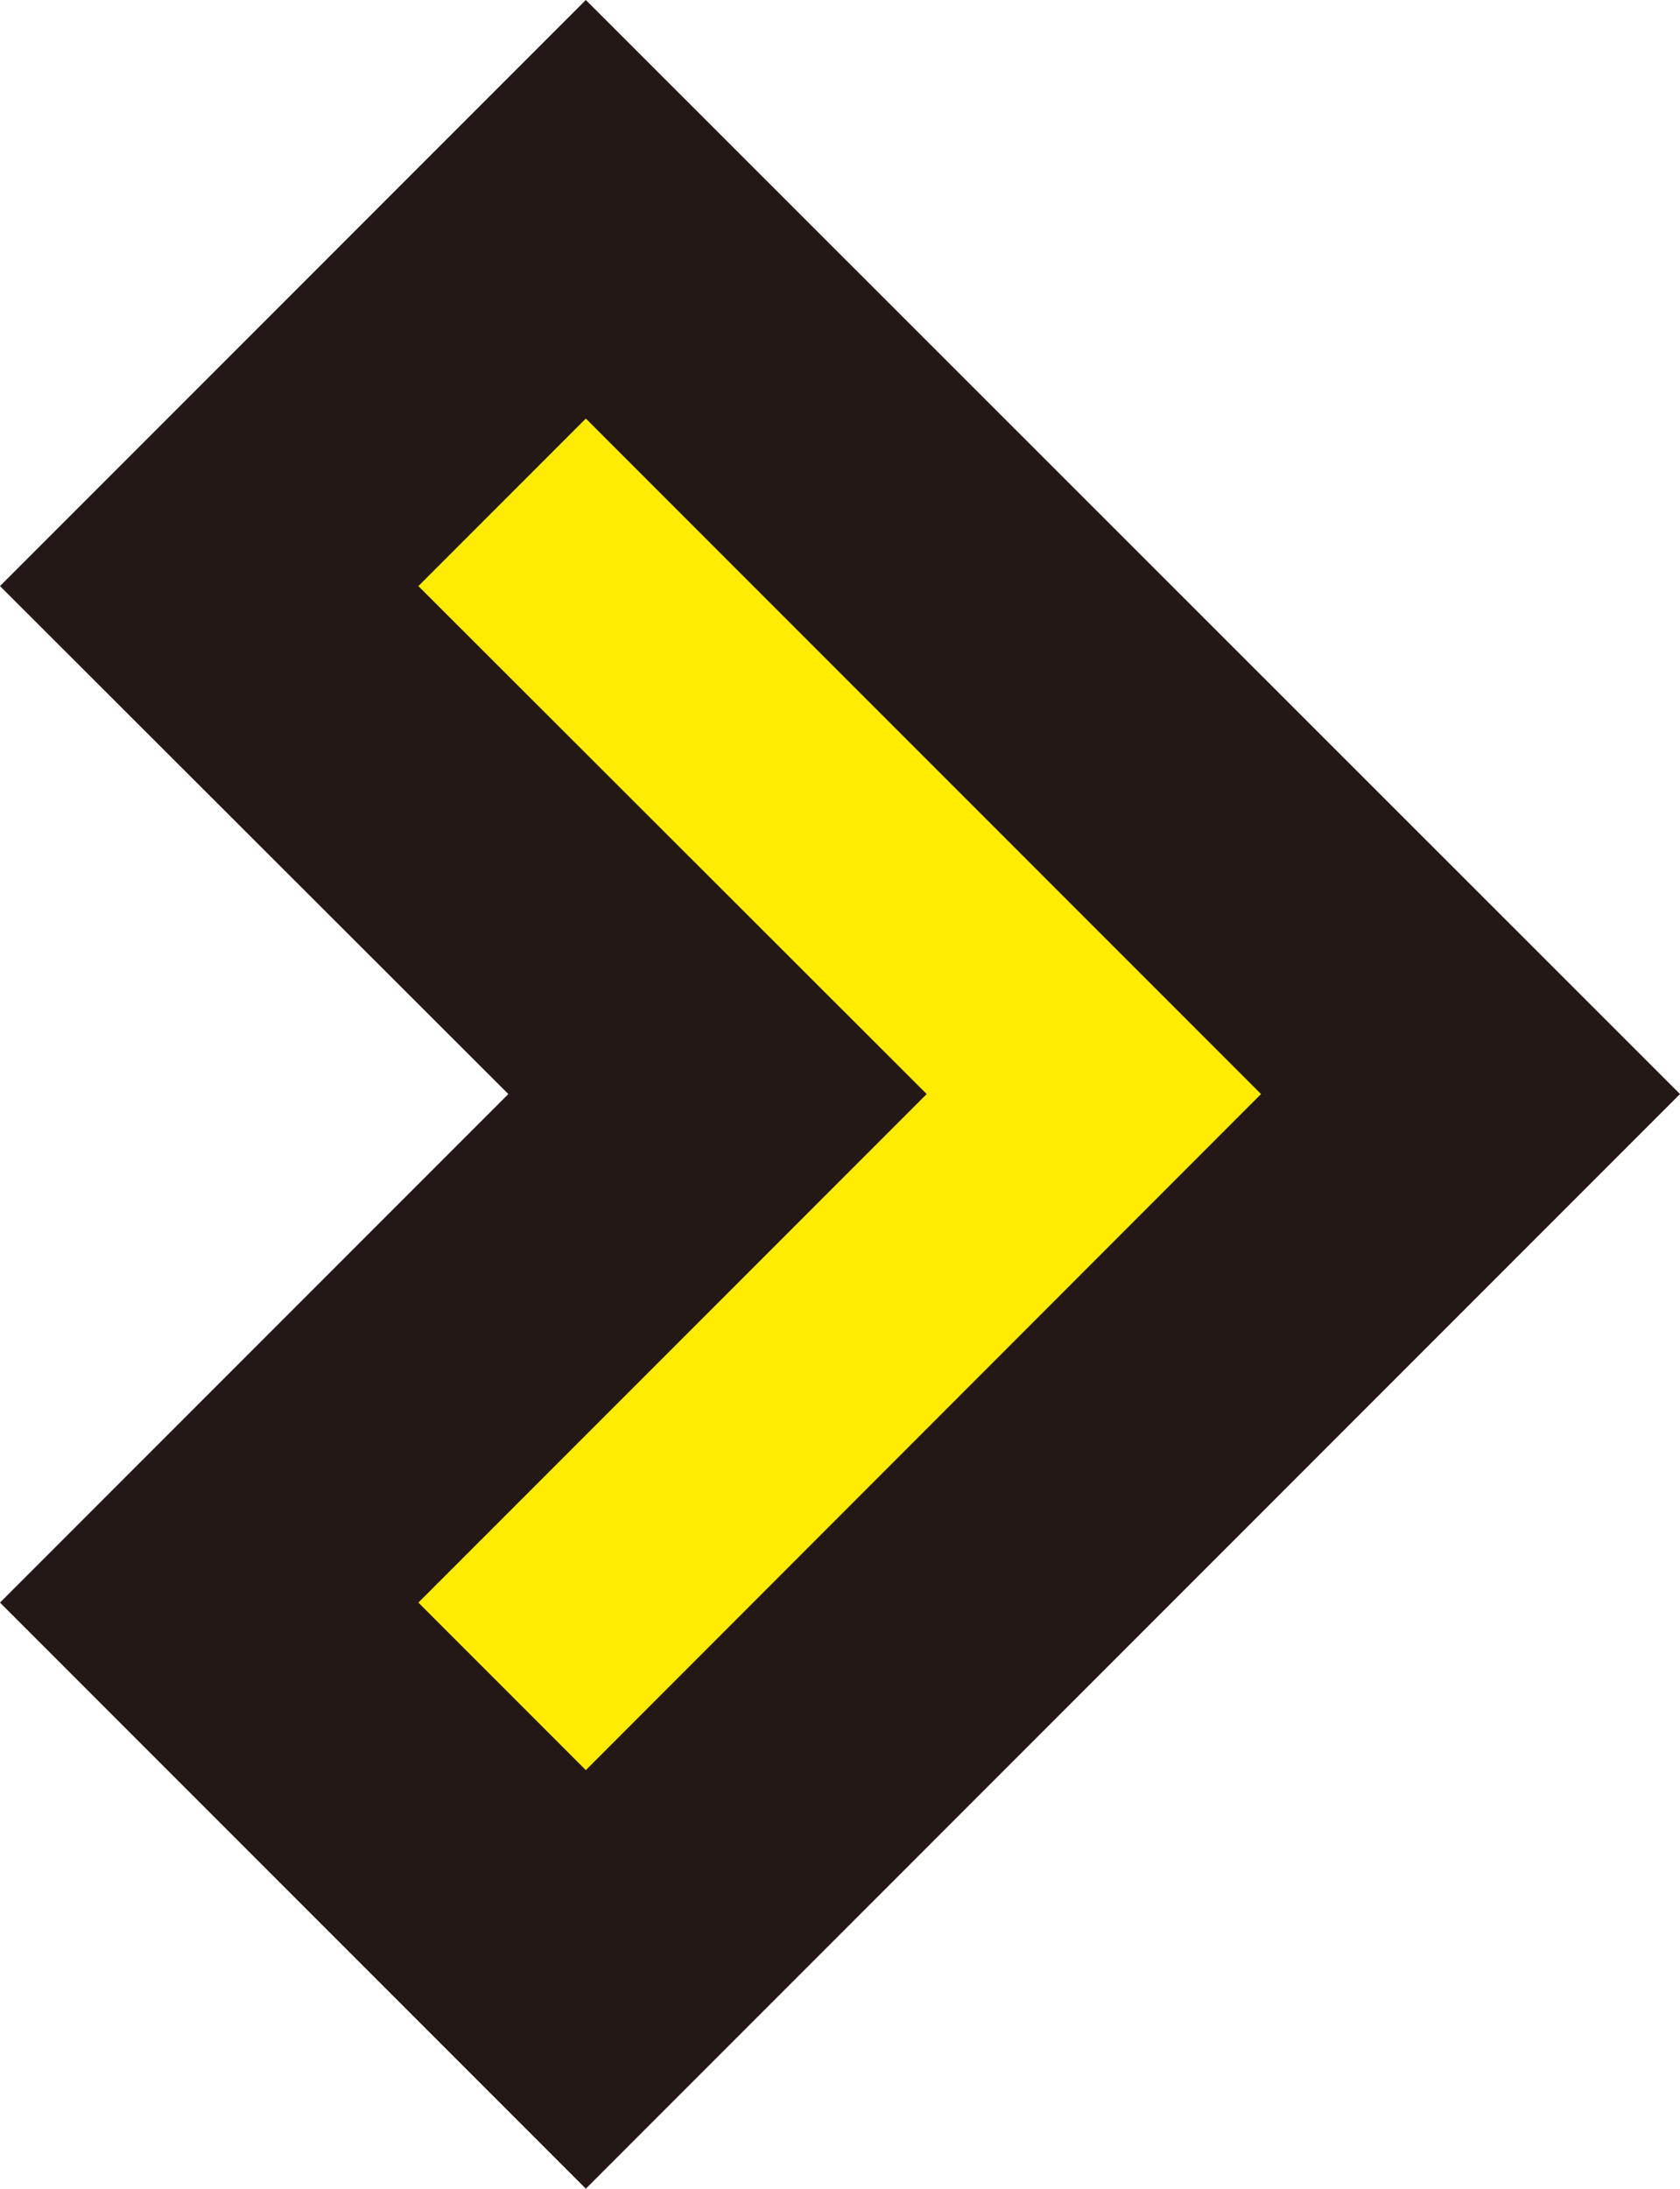
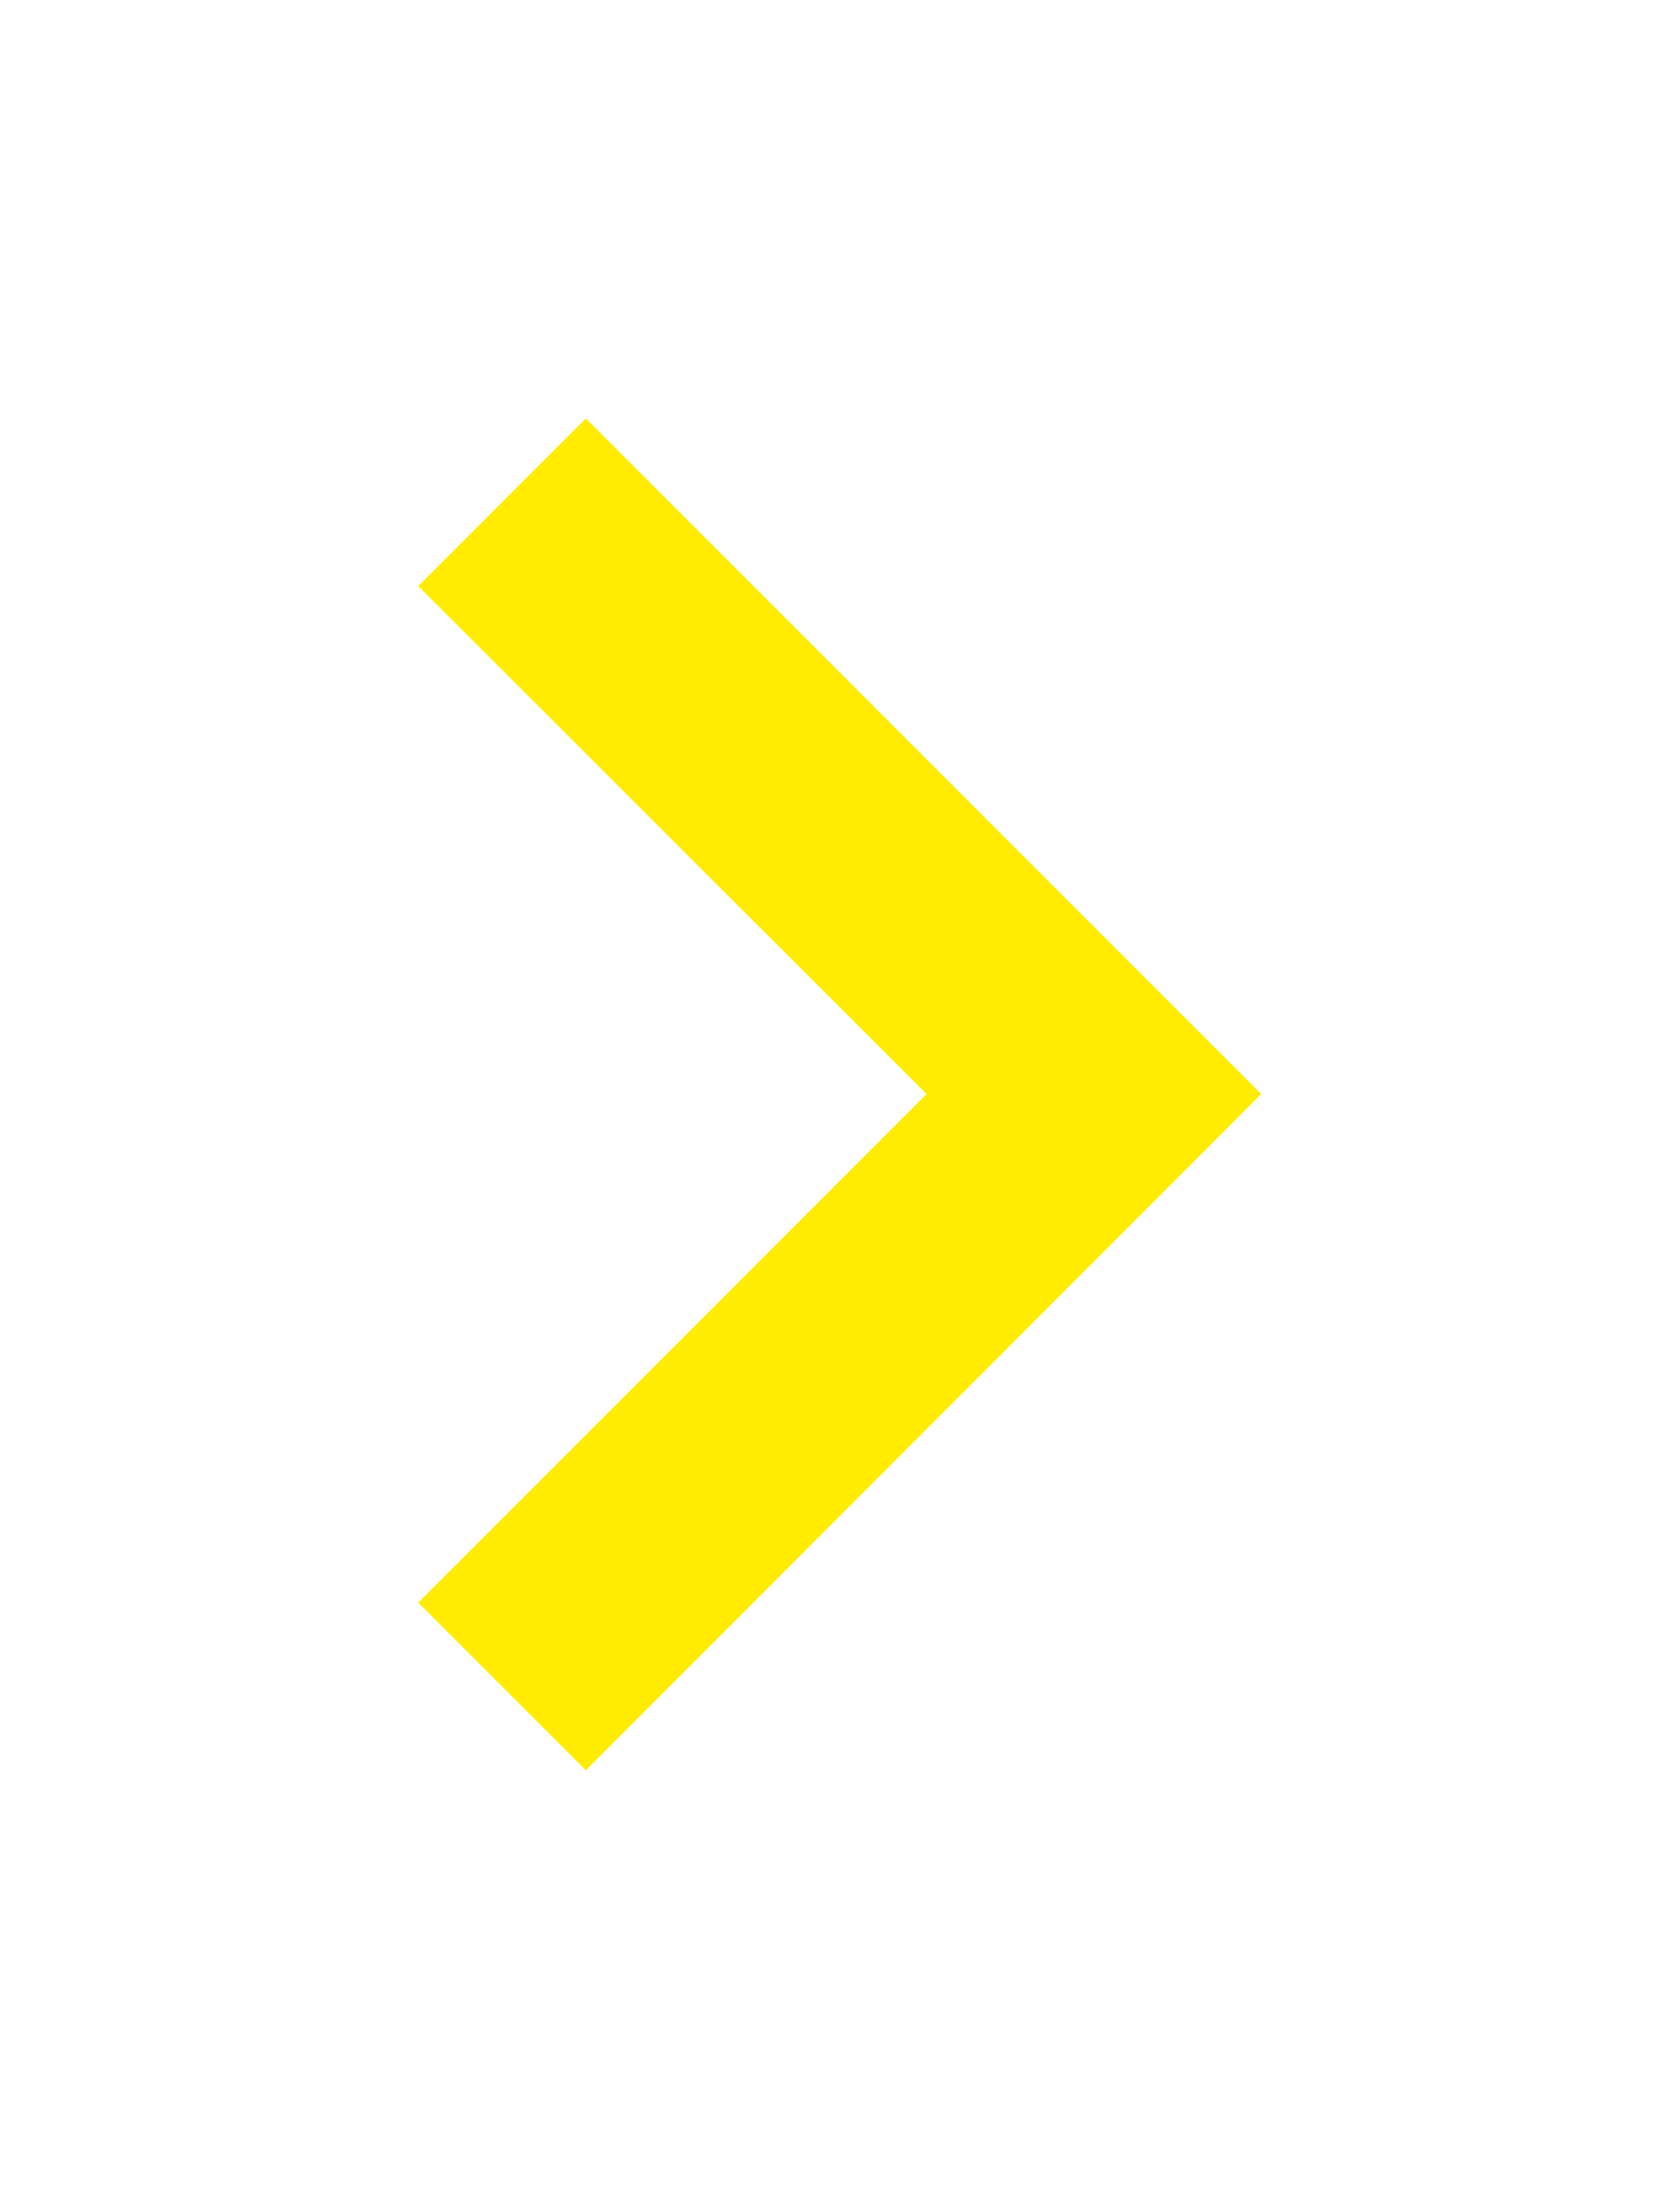
<svg xmlns="http://www.w3.org/2000/svg" id="_レイヤー_1" data-name="レイヤー 1" version="1.1" viewBox="0 0 28.39 36.97">
  <defs>
    <style>
      .cls-1 {
        fill: #231815;
      }

      .cls-1, .cls-2 {
        stroke-width: 0px;
      }

      .cls-2 {
        fill: #ffec02;
      }
    </style>
  </defs>
  <polygon class="cls-2" points="9.9 29.9 7.07 27.07 15.66 18.48 7.07 9.9 9.9 7.07 21.31 18.48 9.9 29.9" />
-   <polygon class="cls-1" points="9.9 36.97 0 27.07 8.59 18.48 0 9.9 9.9 0 28.39 18.48 9.9 36.97" />
  <polygon class="cls-2" points="9.9 29.9 7.07 27.07 15.66 18.48 7.07 9.9 9.9 7.07 21.31 18.48 9.9 29.9" />
</svg>